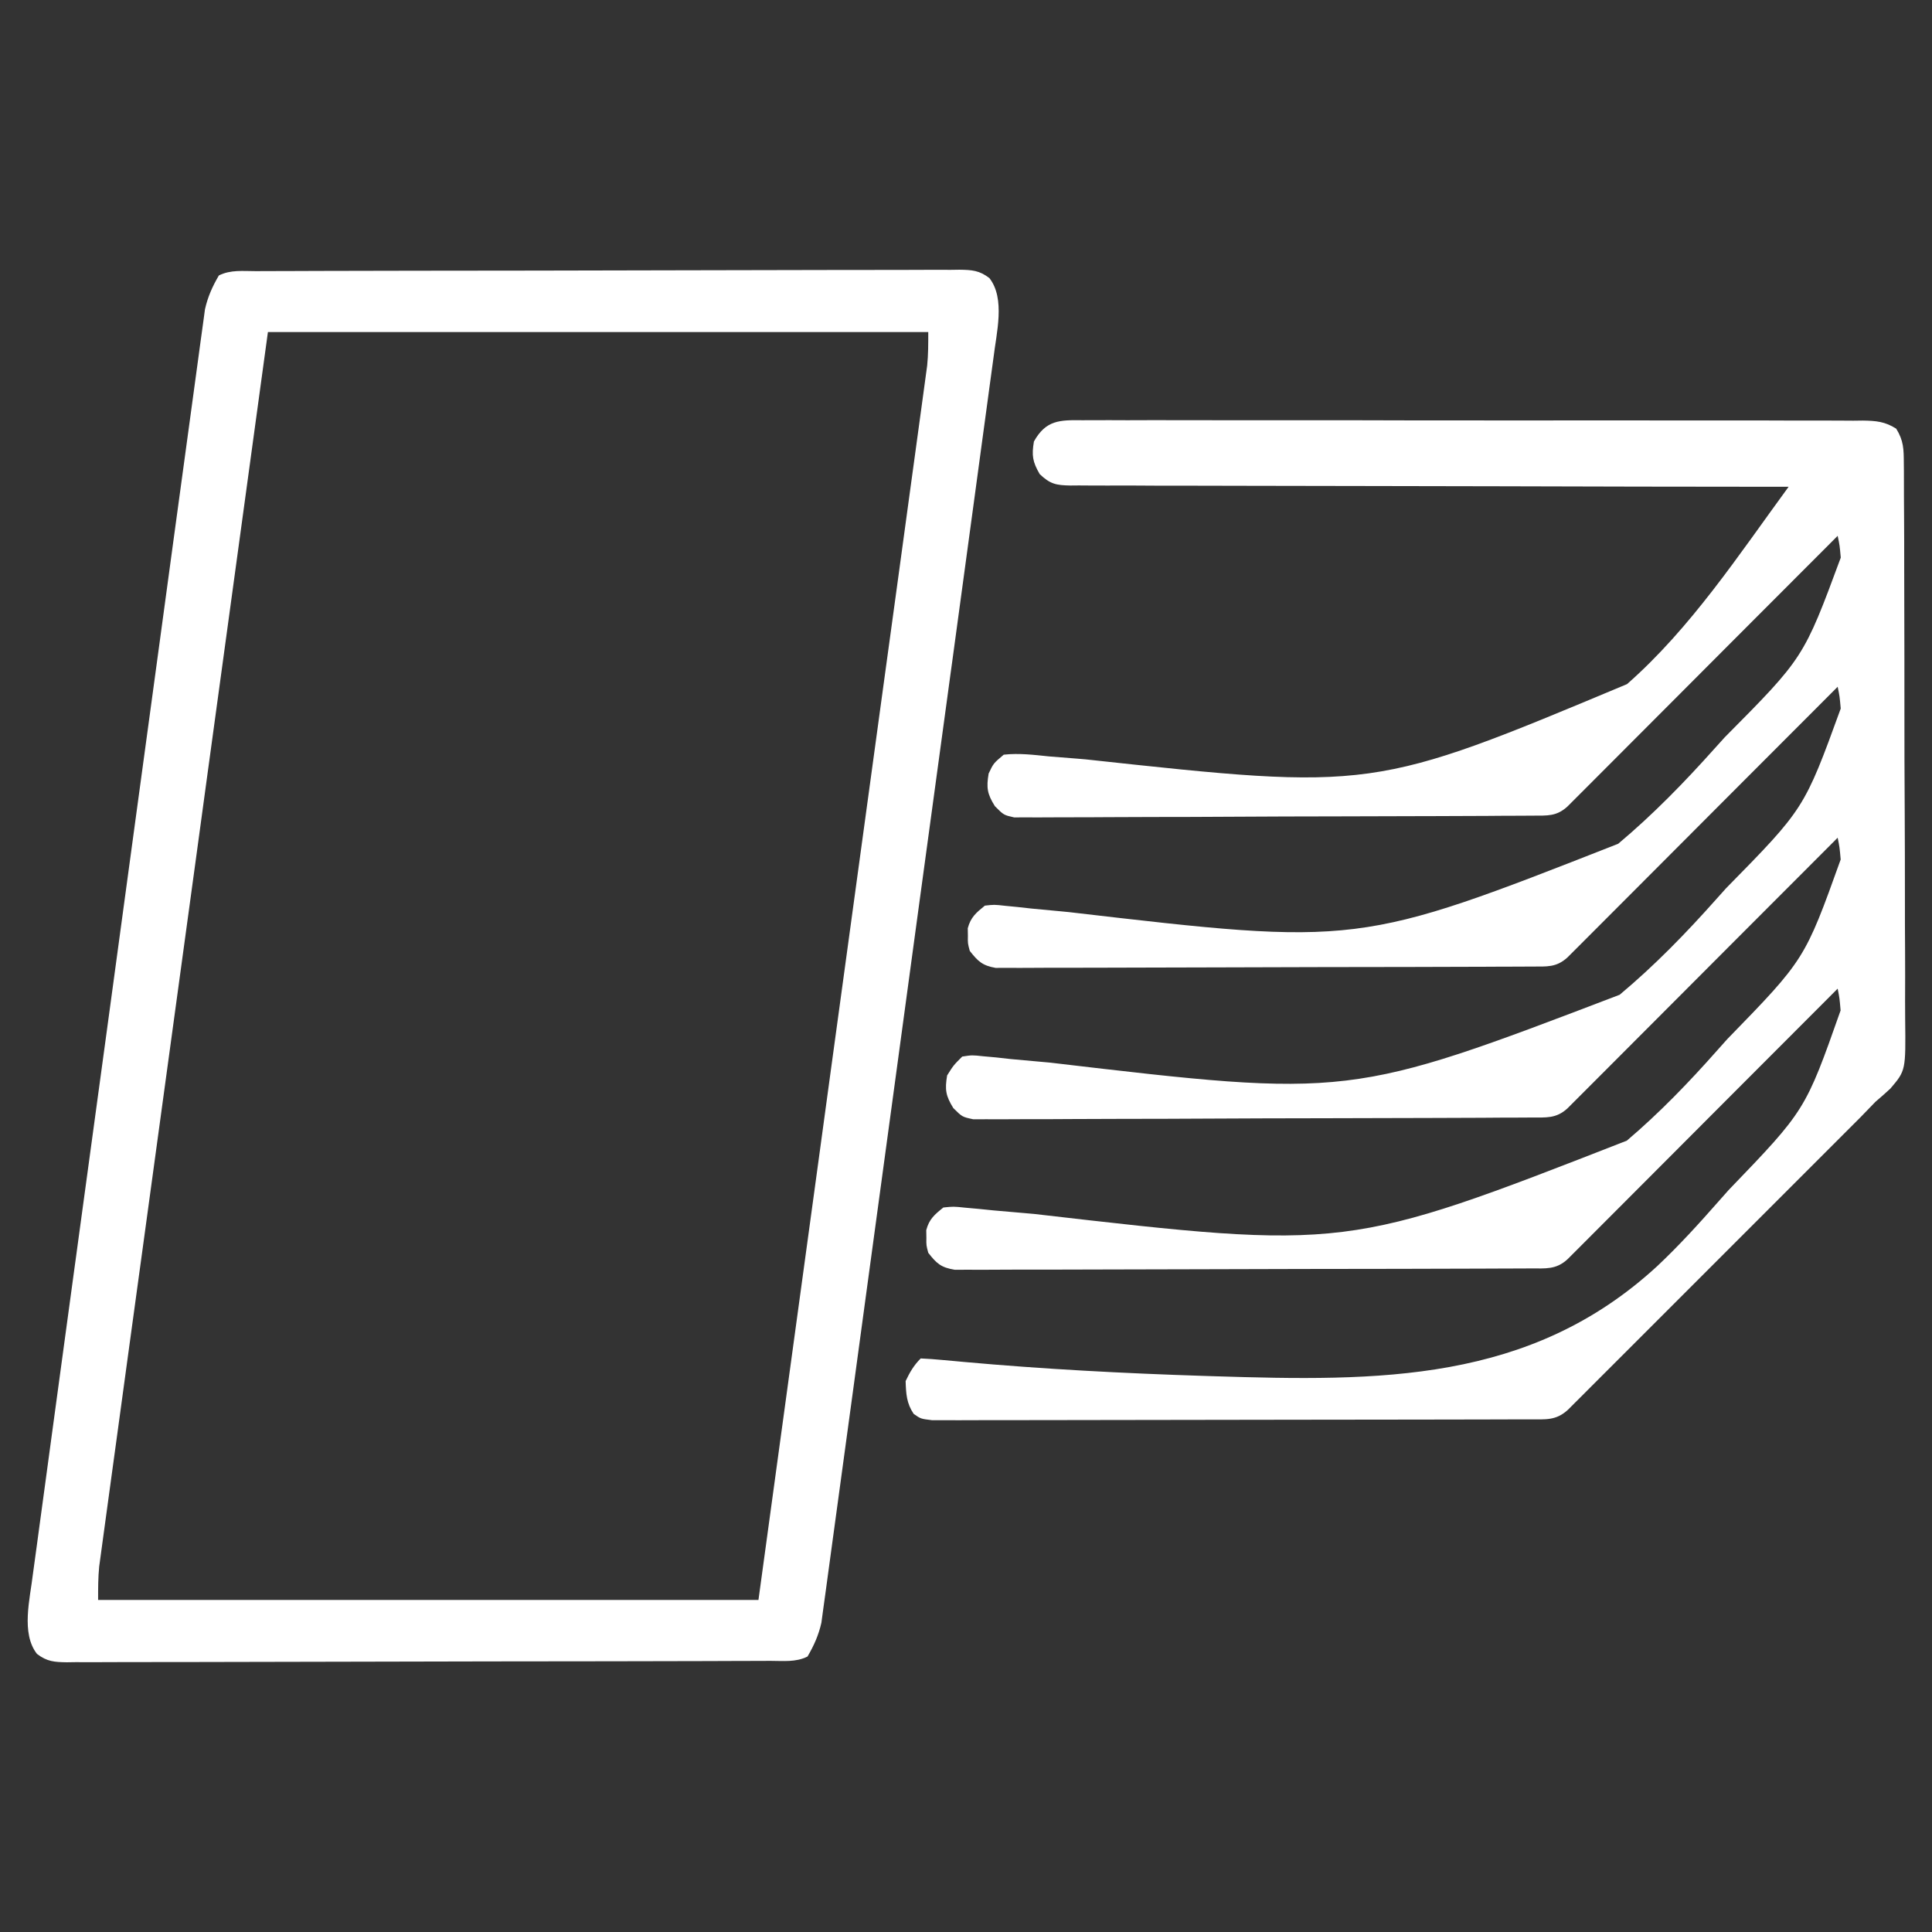
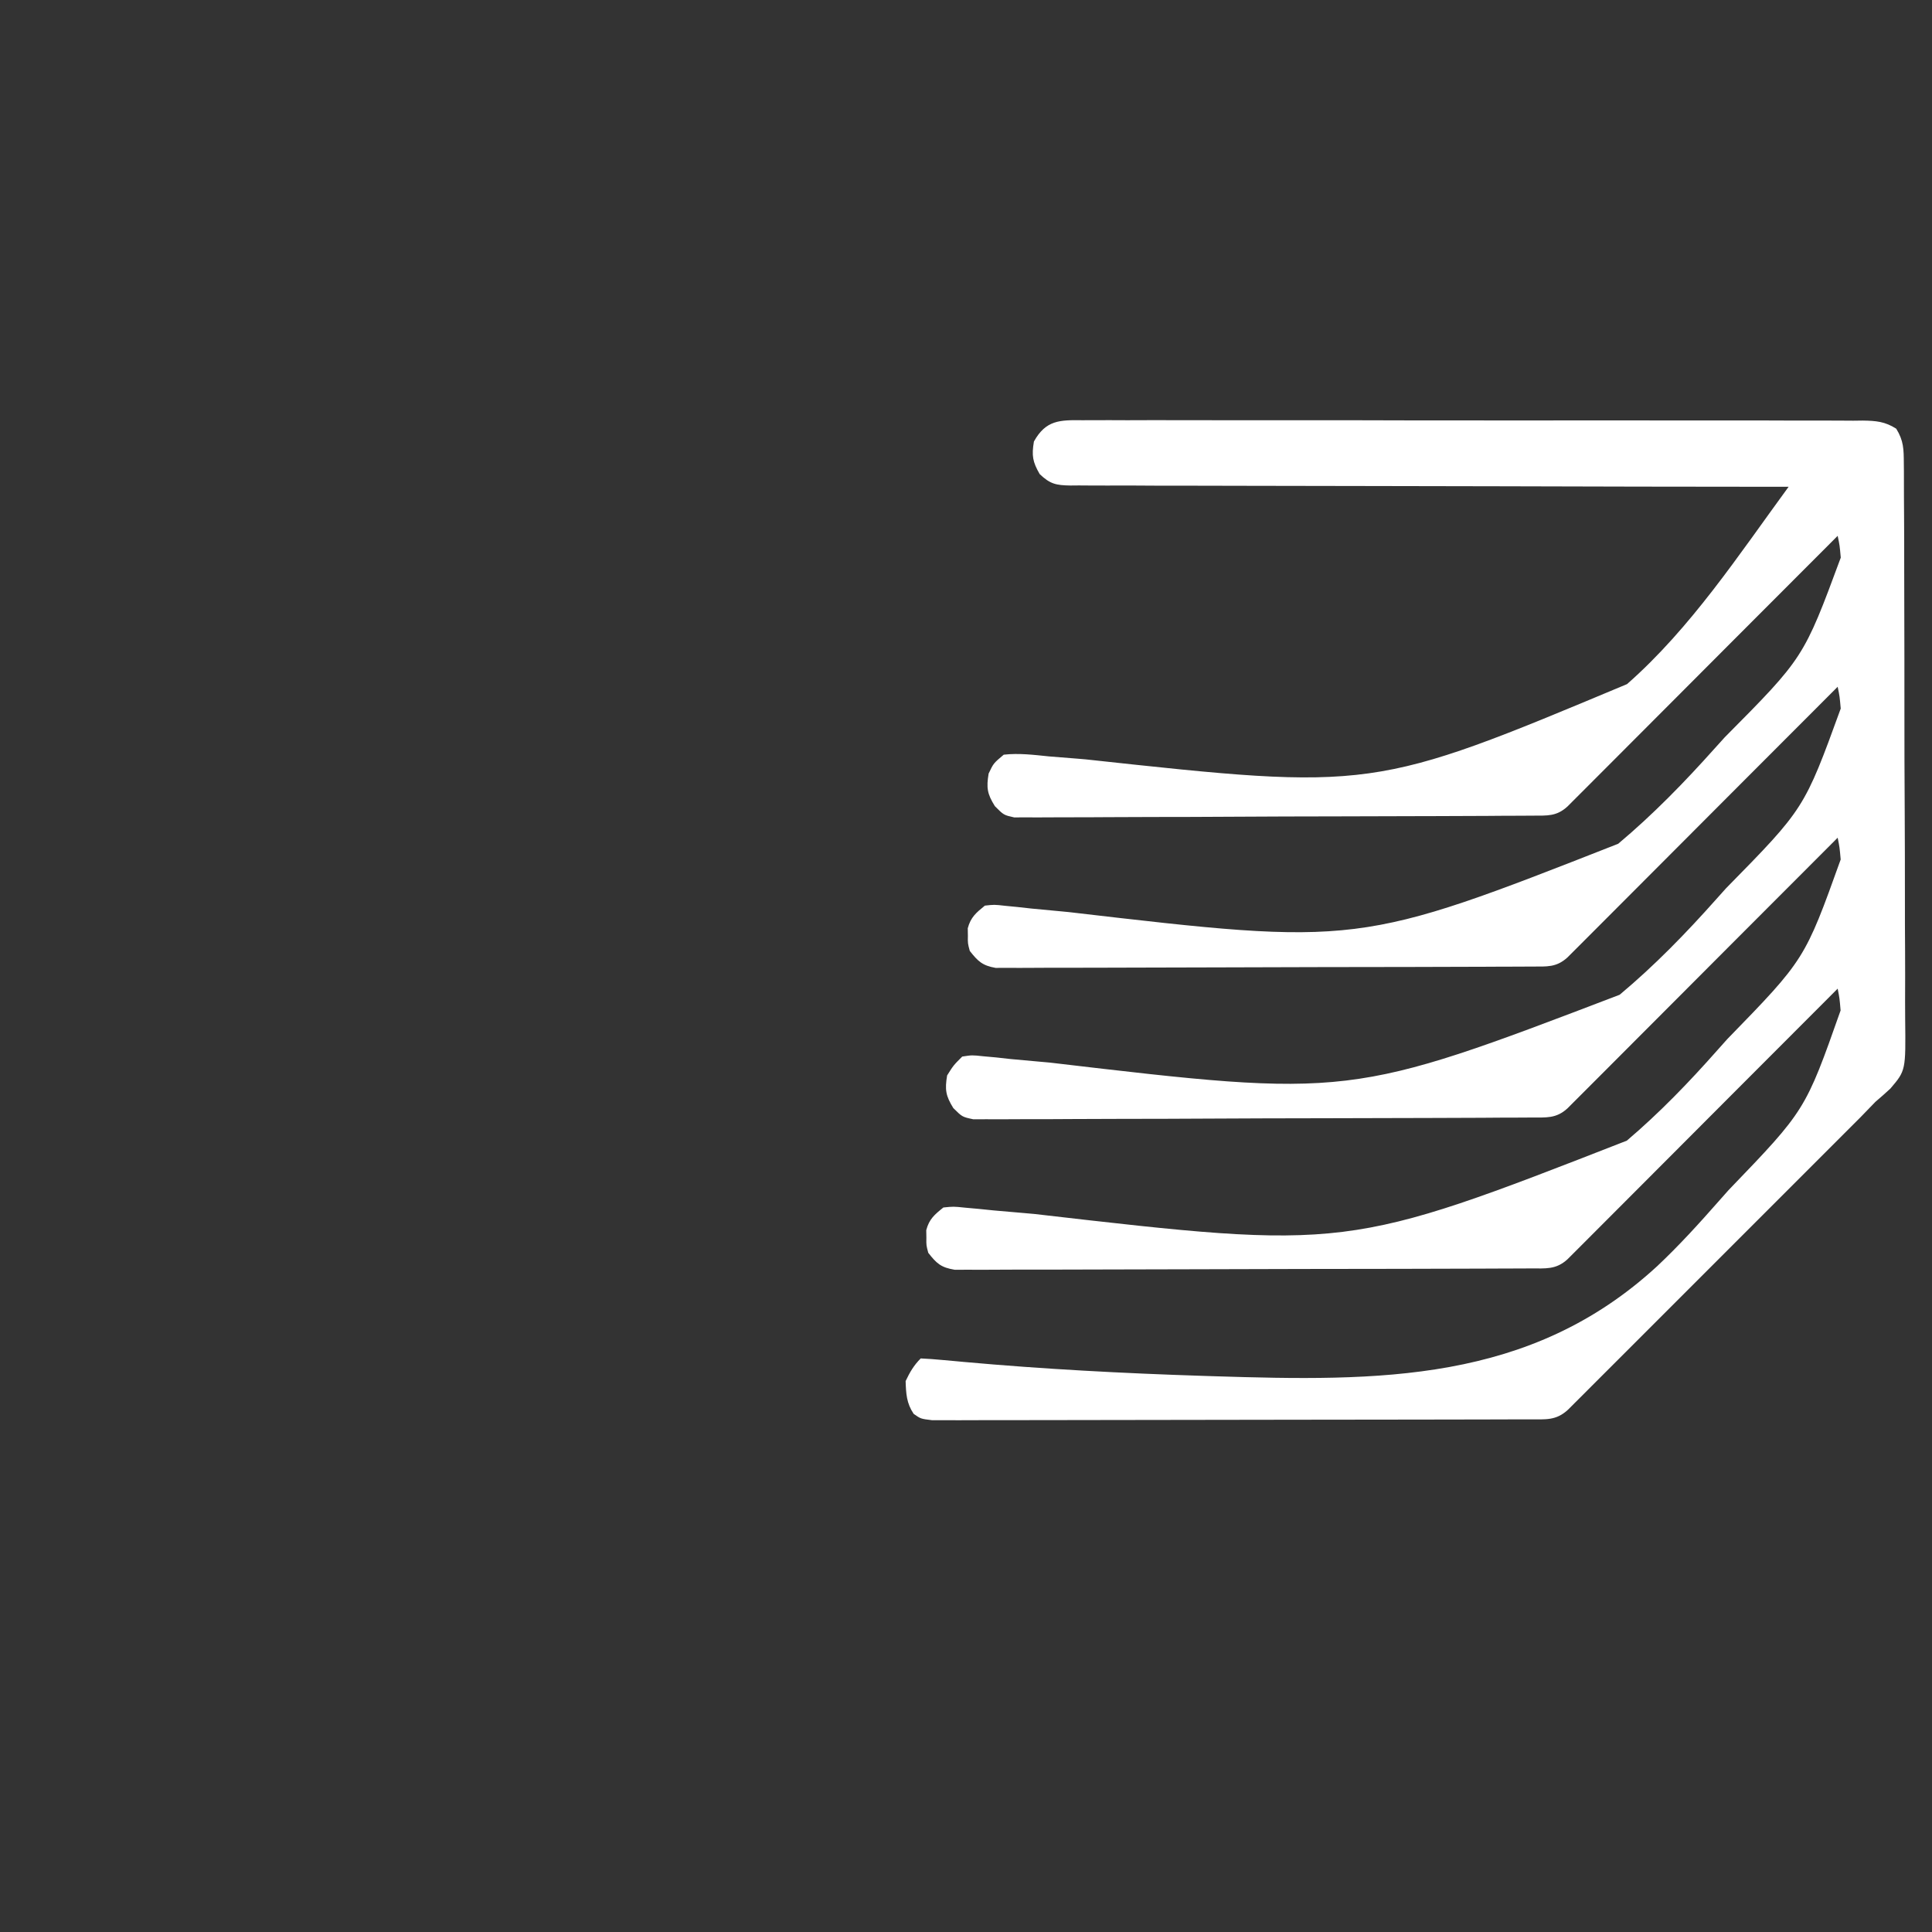
<svg xmlns="http://www.w3.org/2000/svg" width="180px" height="180px" viewBox="0 0 180 180" version="1.1">
  <rect x="0" y="0" width="180" height="180" fill="#333333" stroke="none" />
  <g id="surface1">
    <path style=" stroke:none;fill-rule:nonzero;fill:#ffffff;fill-opacity:1;" d="M 100.855 39.152 C 101.176 39.152 101.496 39.148 101.824 39.148 C 102.895 39.141 103.965 39.148 105.035 39.152 C 105.805 39.152 106.57 39.148 107.336 39.145 C 109.422 39.141 111.508 39.145 113.59 39.152 C 115.77 39.156 117.949 39.152 120.129 39.152 C 124.023 39.148 127.918 39.156 131.812 39.168 C 135.344 39.176 138.875 39.176 142.406 39.172 C 146.945 39.164 151.484 39.168 156.02 39.172 C 157.754 39.176 159.488 39.176 161.223 39.172 C 163.262 39.168 165.305 39.176 167.344 39.184 C 168.094 39.188 168.844 39.188 169.594 39.184 C 170.617 39.18 171.637 39.188 172.66 39.195 C 172.957 39.191 173.258 39.188 173.562 39.184 C 174.789 39.203 175.621 39.273 176.668 39.941 C 177.363 41.07 177.367 41.848 177.375 43.172 C 177.379 43.535 177.379 43.535 177.383 43.902 C 177.391 44.707 177.387 45.512 177.387 46.316 C 177.391 46.895 177.395 47.473 177.398 48.051 C 177.41 49.621 177.41 51.188 177.41 52.758 C 177.41 54.066 177.414 55.379 177.418 56.688 C 177.43 59.781 177.43 62.875 177.43 65.969 C 177.426 69.156 177.438 72.344 177.457 75.531 C 177.473 78.27 177.477 81.008 177.477 83.746 C 177.477 85.383 177.477 87.016 177.492 88.652 C 177.5 90.191 177.5 91.727 177.492 93.266 C 177.488 93.832 177.492 94.395 177.5 94.957 C 177.555 99.738 177.555 99.738 176.121 101.422 C 175.668 101.844 175.199 102.254 174.727 102.656 C 174.258 103.133 173.789 103.617 173.328 104.102 C 172.812 104.617 172.297 105.133 171.781 105.648 C 171.355 106.074 171.355 106.074 170.918 106.512 C 169.988 107.441 169.059 108.371 168.129 109.301 C 167.48 109.949 166.828 110.602 166.18 111.25 C 164.824 112.605 163.469 113.961 162.113 115.316 C 160.543 116.883 158.977 118.449 157.41 120.02 C 155.898 121.531 154.387 123.043 152.875 124.555 C 152.234 125.195 151.594 125.84 150.949 126.48 C 150.055 127.375 149.16 128.27 148.266 129.16 C 148 129.43 147.734 129.695 147.457 129.973 C 147.215 130.215 146.973 130.457 146.723 130.703 C 146.406 131.023 146.406 131.023 146.082 131.344 C 144.961 132.375 144.004 132.234 142.523 132.238 C 142.164 132.238 142.164 132.238 141.793 132.238 C 140.98 132.242 140.172 132.242 139.359 132.246 C 138.777 132.246 138.199 132.246 137.617 132.25 C 136.039 132.254 134.461 132.258 132.879 132.258 C 131.895 132.258 130.91 132.262 129.922 132.262 C 126.844 132.266 123.762 132.27 120.68 132.273 C 117.117 132.273 113.555 132.277 109.992 132.289 C 107.242 132.297 104.492 132.301 101.742 132.301 C 100.098 132.301 98.453 132.305 96.809 132.309 C 95.262 132.316 93.719 132.316 92.172 132.312 C 91.605 132.312 91.035 132.316 90.469 132.316 C 89.695 132.324 88.918 132.32 88.145 132.316 C 87.711 132.316 87.277 132.316 86.832 132.316 C 85.781 132.188 85.781 132.188 85.125 131.727 C 84.457 130.734 84.414 129.852 84.375 128.672 C 84.773 127.836 85.129 127.215 85.781 126.562 C 86.441 126.59 87.102 126.641 87.762 126.703 C 88.195 126.742 88.625 126.781 89.07 126.82 C 89.305 126.844 89.539 126.863 89.781 126.887 C 97.211 127.559 104.652 127.949 112.105 128.188 C 112.586 128.203 112.586 128.203 113.078 128.219 C 128.441 128.703 142.566 128.855 154.402 117.961 C 156.43 116.051 158.297 114 160.137 111.906 C 160.59 111.398 160.59 111.398 161.047 110.879 C 168.203 103.445 168.203 103.445 171.484 94.141 C 171.387 93 171.387 93 171.211 92.109 C 170.891 92.43 170.57 92.75 170.242 93.082 C 167.23 96.098 164.219 99.113 161.207 102.129 C 159.66 103.68 158.113 105.23 156.566 106.781 C 155.074 108.277 153.578 109.773 152.086 111.27 C 151.516 111.84 150.945 112.41 150.375 112.984 C 149.578 113.781 148.781 114.582 147.984 115.379 C 147.746 115.617 147.508 115.855 147.262 116.102 C 147.047 116.316 146.828 116.535 146.605 116.758 C 146.418 116.945 146.23 117.133 146.035 117.328 C 144.961 118.305 144.012 118.172 142.605 118.176 C 142.375 118.18 142.141 118.18 141.902 118.18 C 141.121 118.184 140.34 118.188 139.559 118.188 C 139 118.188 138.441 118.191 137.883 118.195 C 136.359 118.199 134.84 118.203 133.316 118.207 C 132.367 118.207 131.418 118.211 130.469 118.215 C 127.5 118.219 124.531 118.227 121.559 118.227 C 118.129 118.23 114.699 118.242 111.266 118.254 C 108.617 118.266 105.965 118.27 103.316 118.273 C 101.734 118.273 100.148 118.277 98.566 118.285 C 97.074 118.293 95.586 118.293 94.098 118.289 C 93.551 118.289 93.004 118.293 92.457 118.297 C 91.711 118.305 90.965 118.301 90.219 118.297 C 89.59 118.297 89.59 118.297 88.949 118.301 C 87.676 118.09 87.266 117.727 86.484 116.719 C 86.297 116.016 86.297 116.016 86.309 115.312 C 86.305 115.082 86.301 114.848 86.297 114.609 C 86.57 113.578 87.066 113.164 87.891 112.5 C 88.828 112.402 88.828 112.402 89.918 112.516 C 90.543 112.57 90.543 112.57 91.176 112.629 C 91.633 112.676 92.09 112.723 92.559 112.77 C 93.559 112.863 94.559 112.945 95.559 113.031 C 95.824 113.055 96.086 113.078 96.359 113.102 C 125.469 116.461 125.469 116.461 151.566 106.273 C 154.613 103.684 157.355 100.84 160.004 97.844 C 160.309 97.504 160.609 97.168 160.922 96.816 C 168.148 89.391 168.148 89.391 171.492 80.078 C 171.391 78.938 171.391 78.938 171.211 78.047 C 170.891 78.367 170.57 78.688 170.242 79.02 C 167.23 82.035 164.219 85.051 161.207 88.066 C 159.66 89.617 158.113 91.168 156.566 92.719 C 155.074 94.215 153.578 95.711 152.086 97.207 C 151.516 97.777 150.945 98.348 150.375 98.922 C 149.578 99.719 148.781 100.52 147.984 101.316 C 147.746 101.555 147.508 101.793 147.262 102.039 C 147.047 102.254 146.828 102.473 146.605 102.695 C 146.418 102.883 146.23 103.07 146.035 103.266 C 144.977 104.23 144.059 104.109 142.672 104.117 C 142.211 104.121 141.746 104.121 141.27 104.125 C 140.754 104.129 140.234 104.129 139.719 104.129 C 139.18 104.133 138.637 104.137 138.094 104.141 C 136.312 104.148 134.531 104.152 132.75 104.16 C 132.137 104.16 131.523 104.164 130.914 104.164 C 128.363 104.172 125.816 104.18 123.27 104.184 C 119.613 104.188 115.961 104.199 112.305 104.219 C 109.738 104.234 107.168 104.242 104.602 104.242 C 103.066 104.242 101.531 104.246 99.996 104.258 C 98.555 104.27 97.109 104.273 95.668 104.27 C 95.137 104.27 94.605 104.27 94.078 104.277 C 93.355 104.285 92.633 104.281 91.91 104.277 C 91.504 104.277 91.098 104.277 90.68 104.281 C 89.648 104.062 89.648 104.062 88.816 103.234 C 88.109 102.09 88.02 101.52 88.242 100.195 C 88.832 99.254 88.832 99.254 89.648 98.438 C 90.559 98.297 90.559 98.297 91.609 98.41 C 92.012 98.445 92.41 98.484 92.824 98.52 C 93.262 98.57 93.703 98.617 94.152 98.668 C 94.867 98.734 95.582 98.801 96.297 98.863 C 96.805 98.906 97.312 98.953 97.82 99 C 125.75 102.285 125.75 102.285 150.898 92.68 C 154.16 89.953 157.07 86.957 159.895 83.781 C 160.199 83.441 160.504 83.105 160.816 82.754 C 168.105 75.336 168.105 75.336 171.496 66.016 C 171.395 64.875 171.395 64.875 171.211 63.984 C 170.891 64.305 170.57 64.625 170.242 64.957 C 167.23 67.973 164.219 70.988 161.207 74.004 C 159.66 75.555 158.113 77.105 156.566 78.656 C 155.074 80.152 153.578 81.648 152.086 83.145 C 151.516 83.715 150.945 84.285 150.375 84.859 C 149.578 85.656 148.781 86.457 147.984 87.254 C 147.746 87.492 147.508 87.73 147.262 87.977 C 147.047 88.191 146.828 88.41 146.605 88.633 C 146.418 88.82 146.23 89.008 146.035 89.203 C 144.996 90.148 144.117 90.047 142.754 90.051 C 142.086 90.055 142.086 90.055 141.402 90.059 C 140.906 90.059 140.41 90.062 139.914 90.062 C 139.391 90.062 138.871 90.066 138.352 90.07 C 136.934 90.074 135.516 90.078 134.098 90.082 C 133.215 90.082 132.328 90.086 131.445 90.09 C 128.676 90.094 125.91 90.102 123.145 90.102 C 119.945 90.105 116.75 90.117 113.551 90.129 C 111.082 90.141 108.613 90.145 106.145 90.148 C 104.668 90.148 103.191 90.152 101.715 90.16 C 100.328 90.168 98.941 90.168 97.551 90.164 C 97.043 90.164 96.531 90.168 96.023 90.172 C 95.328 90.18 94.633 90.176 93.938 90.172 C 93.547 90.172 93.16 90.172 92.758 90.176 C 91.527 89.961 91.113 89.562 90.352 88.594 C 90.164 87.891 90.164 87.891 90.176 87.188 C 90.172 86.957 90.168 86.723 90.164 86.484 C 90.438 85.457 90.941 85.039 91.758 84.375 C 92.633 84.277 92.633 84.277 93.641 84.391 C 94.215 84.445 94.215 84.445 94.801 84.504 C 95.219 84.551 95.637 84.598 96.07 84.645 C 96.992 84.734 97.914 84.82 98.836 84.906 C 99.203 84.941 99.203 84.941 99.574 84.977 C 126.547 88.121 126.547 88.121 150.762 78.613 C 154.016 75.883 156.93 72.887 159.762 69.719 C 160.07 69.379 160.375 69.043 160.691 68.691 C 168.047 61.281 168.047 61.281 171.5 51.953 C 171.398 50.812 171.398 50.812 171.211 49.922 C 170.891 50.242 170.57 50.562 170.242 50.895 C 167.23 53.91 164.219 56.926 161.207 59.941 C 159.66 61.492 158.113 63.043 156.566 64.594 C 155.074 66.09 153.578 67.586 152.086 69.082 C 151.516 69.652 150.945 70.223 150.375 70.797 C 149.578 71.594 148.781 72.395 147.984 73.191 C 147.746 73.43 147.508 73.668 147.262 73.914 C 147.047 74.129 146.828 74.348 146.605 74.57 C 146.418 74.758 146.23 74.945 146.035 75.141 C 145.012 76.074 144.16 75.984 142.82 75.992 C 142.391 75.996 141.957 75.996 141.516 76 C 141.035 76.004 140.555 76.004 140.074 76.004 C 139.57 76.008 139.066 76.012 138.562 76.016 C 136.906 76.023 135.254 76.027 133.598 76.035 C 133.027 76.035 132.457 76.039 131.887 76.039 C 129.52 76.047 127.152 76.055 124.781 76.059 C 121.383 76.062 117.988 76.074 114.59 76.094 C 112.203 76.109 109.816 76.117 107.43 76.117 C 106 76.117 104.574 76.121 103.148 76.133 C 101.809 76.145 100.465 76.148 99.125 76.145 C 98.629 76.145 98.137 76.145 97.645 76.152 C 96.973 76.16 96.301 76.156 95.629 76.152 C 95.254 76.152 94.875 76.152 94.488 76.156 C 93.516 75.938 93.516 75.938 92.691 75.109 C 91.977 73.965 91.887 73.398 92.109 72.07 C 92.559 71.117 92.559 71.117 93.516 70.312 C 94.938 70.152 96.32 70.328 97.738 70.473 C 98.641 70.543 99.543 70.617 100.441 70.688 C 100.68 70.707 100.918 70.727 101.164 70.75 C 127.906 73.652 127.906 73.652 151.586 63.738 C 157.516 58.531 162.008 51.684 166.641 45.352 C 166.285 45.352 165.934 45.352 165.57 45.352 C 156.965 45.348 148.363 45.332 139.762 45.305 C 135.602 45.293 131.441 45.285 127.281 45.281 C 123.656 45.281 120.031 45.273 116.406 45.262 C 114.484 45.254 112.562 45.25 110.645 45.25 C 108.836 45.254 107.031 45.25 105.227 45.234 C 104.562 45.234 103.898 45.234 103.234 45.238 C 102.328 45.242 101.426 45.234 100.52 45.227 C 100.125 45.23 100.125 45.23 99.719 45.234 C 98.395 45.211 97.844 45.102 96.867 44.172 C 96.203 43.027 96.109 42.438 96.328 41.133 C 97.445 39.129 98.738 39.125 100.855 39.152 Z M 100.855 39.152 " />
-     <path style=" stroke:none;fill-rule:nonzero;fill:#ffffff;fill-opacity:1;" d="M 23.84 25.262 C 24.125 25.258 24.41 25.258 24.707 25.258 C 25.672 25.254 26.641 25.25 27.605 25.25 C 28.297 25.25 28.988 25.246 29.676 25.242 C 31.559 25.238 33.438 25.234 35.316 25.23 C 36.492 25.23 37.664 25.227 38.836 25.223 C 42.508 25.219 46.176 25.211 49.844 25.211 C 54.082 25.207 58.324 25.195 62.562 25.184 C 65.84 25.172 69.113 25.168 72.387 25.164 C 74.344 25.164 76.301 25.16 78.258 25.152 C 80.098 25.145 81.938 25.145 83.777 25.148 C 84.453 25.148 85.133 25.145 85.809 25.141 C 86.73 25.133 87.652 25.137 88.574 25.141 C 88.977 25.137 88.977 25.137 89.387 25.129 C 90.547 25.145 91.25 25.191 92.18 25.91 C 93.688 27.836 92.824 31.055 92.559 33.344 C 92.438 34.242 92.316 35.141 92.191 36.035 C 92.125 36.539 92.059 37.039 91.988 37.543 C 91.805 38.914 91.617 40.281 91.43 41.648 C 91.227 43.133 91.027 44.613 90.828 46.094 C 90.438 48.988 90.043 51.887 89.648 54.781 C 89.328 57.137 89.008 59.488 88.688 61.844 C 88.641 62.18 88.594 62.512 88.547 62.859 C 88.457 63.539 88.363 64.223 88.27 64.902 C 87.402 71.285 86.535 77.668 85.66 84.051 C 84.863 89.891 84.07 95.73 83.281 101.57 C 82.469 107.57 81.652 113.57 80.832 119.57 C 80.375 122.938 79.918 126.305 79.461 129.672 C 79.074 132.535 78.684 135.398 78.289 138.262 C 78.09 139.723 77.891 141.184 77.691 142.648 C 77.516 143.984 77.332 145.324 77.145 146.66 C 77.078 147.145 77.012 147.629 76.949 148.109 C 76.863 148.77 76.77 149.426 76.676 150.086 C 76.629 150.449 76.578 150.816 76.527 151.191 C 76.258 152.367 75.84 153.297 75.234 154.336 C 74.141 154.883 72.984 154.738 71.785 154.738 C 71.5 154.742 71.215 154.742 70.918 154.742 C 69.953 154.746 68.984 154.75 68.02 154.75 C 67.328 154.75 66.637 154.754 65.949 154.758 C 64.066 154.762 62.188 154.766 60.309 154.77 C 59.133 154.77 57.961 154.773 56.789 154.777 C 53.117 154.781 49.449 154.789 45.781 154.789 C 41.543 154.793 37.301 154.805 33.062 154.816 C 29.785 154.828 26.512 154.832 23.238 154.836 C 21.281 154.836 19.324 154.84 17.367 154.848 C 15.527 154.855 13.688 154.855 11.848 154.852 C 11.172 154.852 10.492 154.855 9.816 154.859 C 8.895 154.867 7.973 154.863 7.051 154.859 C 6.648 154.863 6.648 154.863 6.238 154.871 C 5.078 154.855 4.375 154.809 3.445 154.09 C 1.938 152.164 2.801 148.945 3.066 146.656 C 3.188 145.758 3.309 144.859 3.434 143.965 C 3.5 143.461 3.566 142.961 3.637 142.457 C 3.82 141.086 4.008 139.719 4.195 138.352 C 4.398 136.867 4.598 135.387 4.797 133.906 C 5.188 131.012 5.582 128.113 5.977 125.219 C 6.297 122.863 6.617 120.512 6.938 118.156 C 6.984 117.82 7.031 117.488 7.078 117.141 C 7.168 116.461 7.262 115.777 7.355 115.098 C 8.223 108.715 9.09 102.332 9.965 95.949 C 10.762 90.109 11.555 84.27 12.344 78.43 C 13.156 72.43 13.973 66.43 14.793 60.43 C 15.25 57.062 15.707 53.695 16.164 50.328 C 16.551 47.465 16.941 44.602 17.336 41.738 C 17.535 40.277 17.734 38.816 17.934 37.352 C 18.109 36.016 18.293 34.676 18.48 33.34 C 18.547 32.855 18.613 32.371 18.676 31.891 C 18.762 31.23 18.855 30.574 18.949 29.914 C 18.996 29.551 19.047 29.184 19.098 28.809 C 19.367 27.633 19.785 26.703 20.391 25.664 C 21.484 25.117 22.641 25.262 23.84 25.262 Z M 24.961 30.938 C 22.148 51.504 22.148 51.504 19.336 72.074 C 18.957 74.848 18.582 77.617 18.203 80.391 C 18.156 80.734 18.105 81.082 18.059 81.441 C 17.293 87.051 16.523 92.664 15.758 98.273 C 14.969 104.031 14.184 109.785 13.398 115.543 C 12.91 119.098 12.426 122.648 11.938 126.203 C 11.605 128.637 11.273 131.07 10.941 133.508 C 10.75 134.914 10.559 136.32 10.363 137.727 C 10.188 139.012 10.012 140.297 9.836 141.586 C 9.746 142.273 9.648 142.957 9.555 143.645 C 9.5 144.051 9.445 144.461 9.387 144.883 C 9.34 145.234 9.293 145.586 9.242 145.945 C 9.137 146.98 9.141 148.023 9.141 149.062 C 29.441 149.062 49.746 149.062 70.664 149.062 C 73.477 128.496 73.477 128.496 76.289 107.926 C 76.668 105.152 77.043 102.383 77.422 99.609 C 77.469 99.266 77.52 98.918 77.566 98.559 C 78.332 92.949 79.102 87.336 79.867 81.727 C 80.656 75.969 81.441 70.215 82.227 64.457 C 82.715 60.902 83.199 57.352 83.688 53.797 C 84.02 51.363 84.352 48.93 84.684 46.492 C 84.875 45.086 85.066 43.68 85.262 42.273 C 85.438 40.988 85.613 39.703 85.789 38.414 C 85.879 37.727 85.977 37.043 86.07 36.355 C 86.125 35.949 86.18 35.539 86.238 35.117 C 86.285 34.766 86.332 34.414 86.383 34.055 C 86.488 33.02 86.484 31.977 86.484 30.938 C 66.18 30.938 45.879 30.938 24.961 30.938 Z M 24.961 30.938 " />
  </g>
</svg>